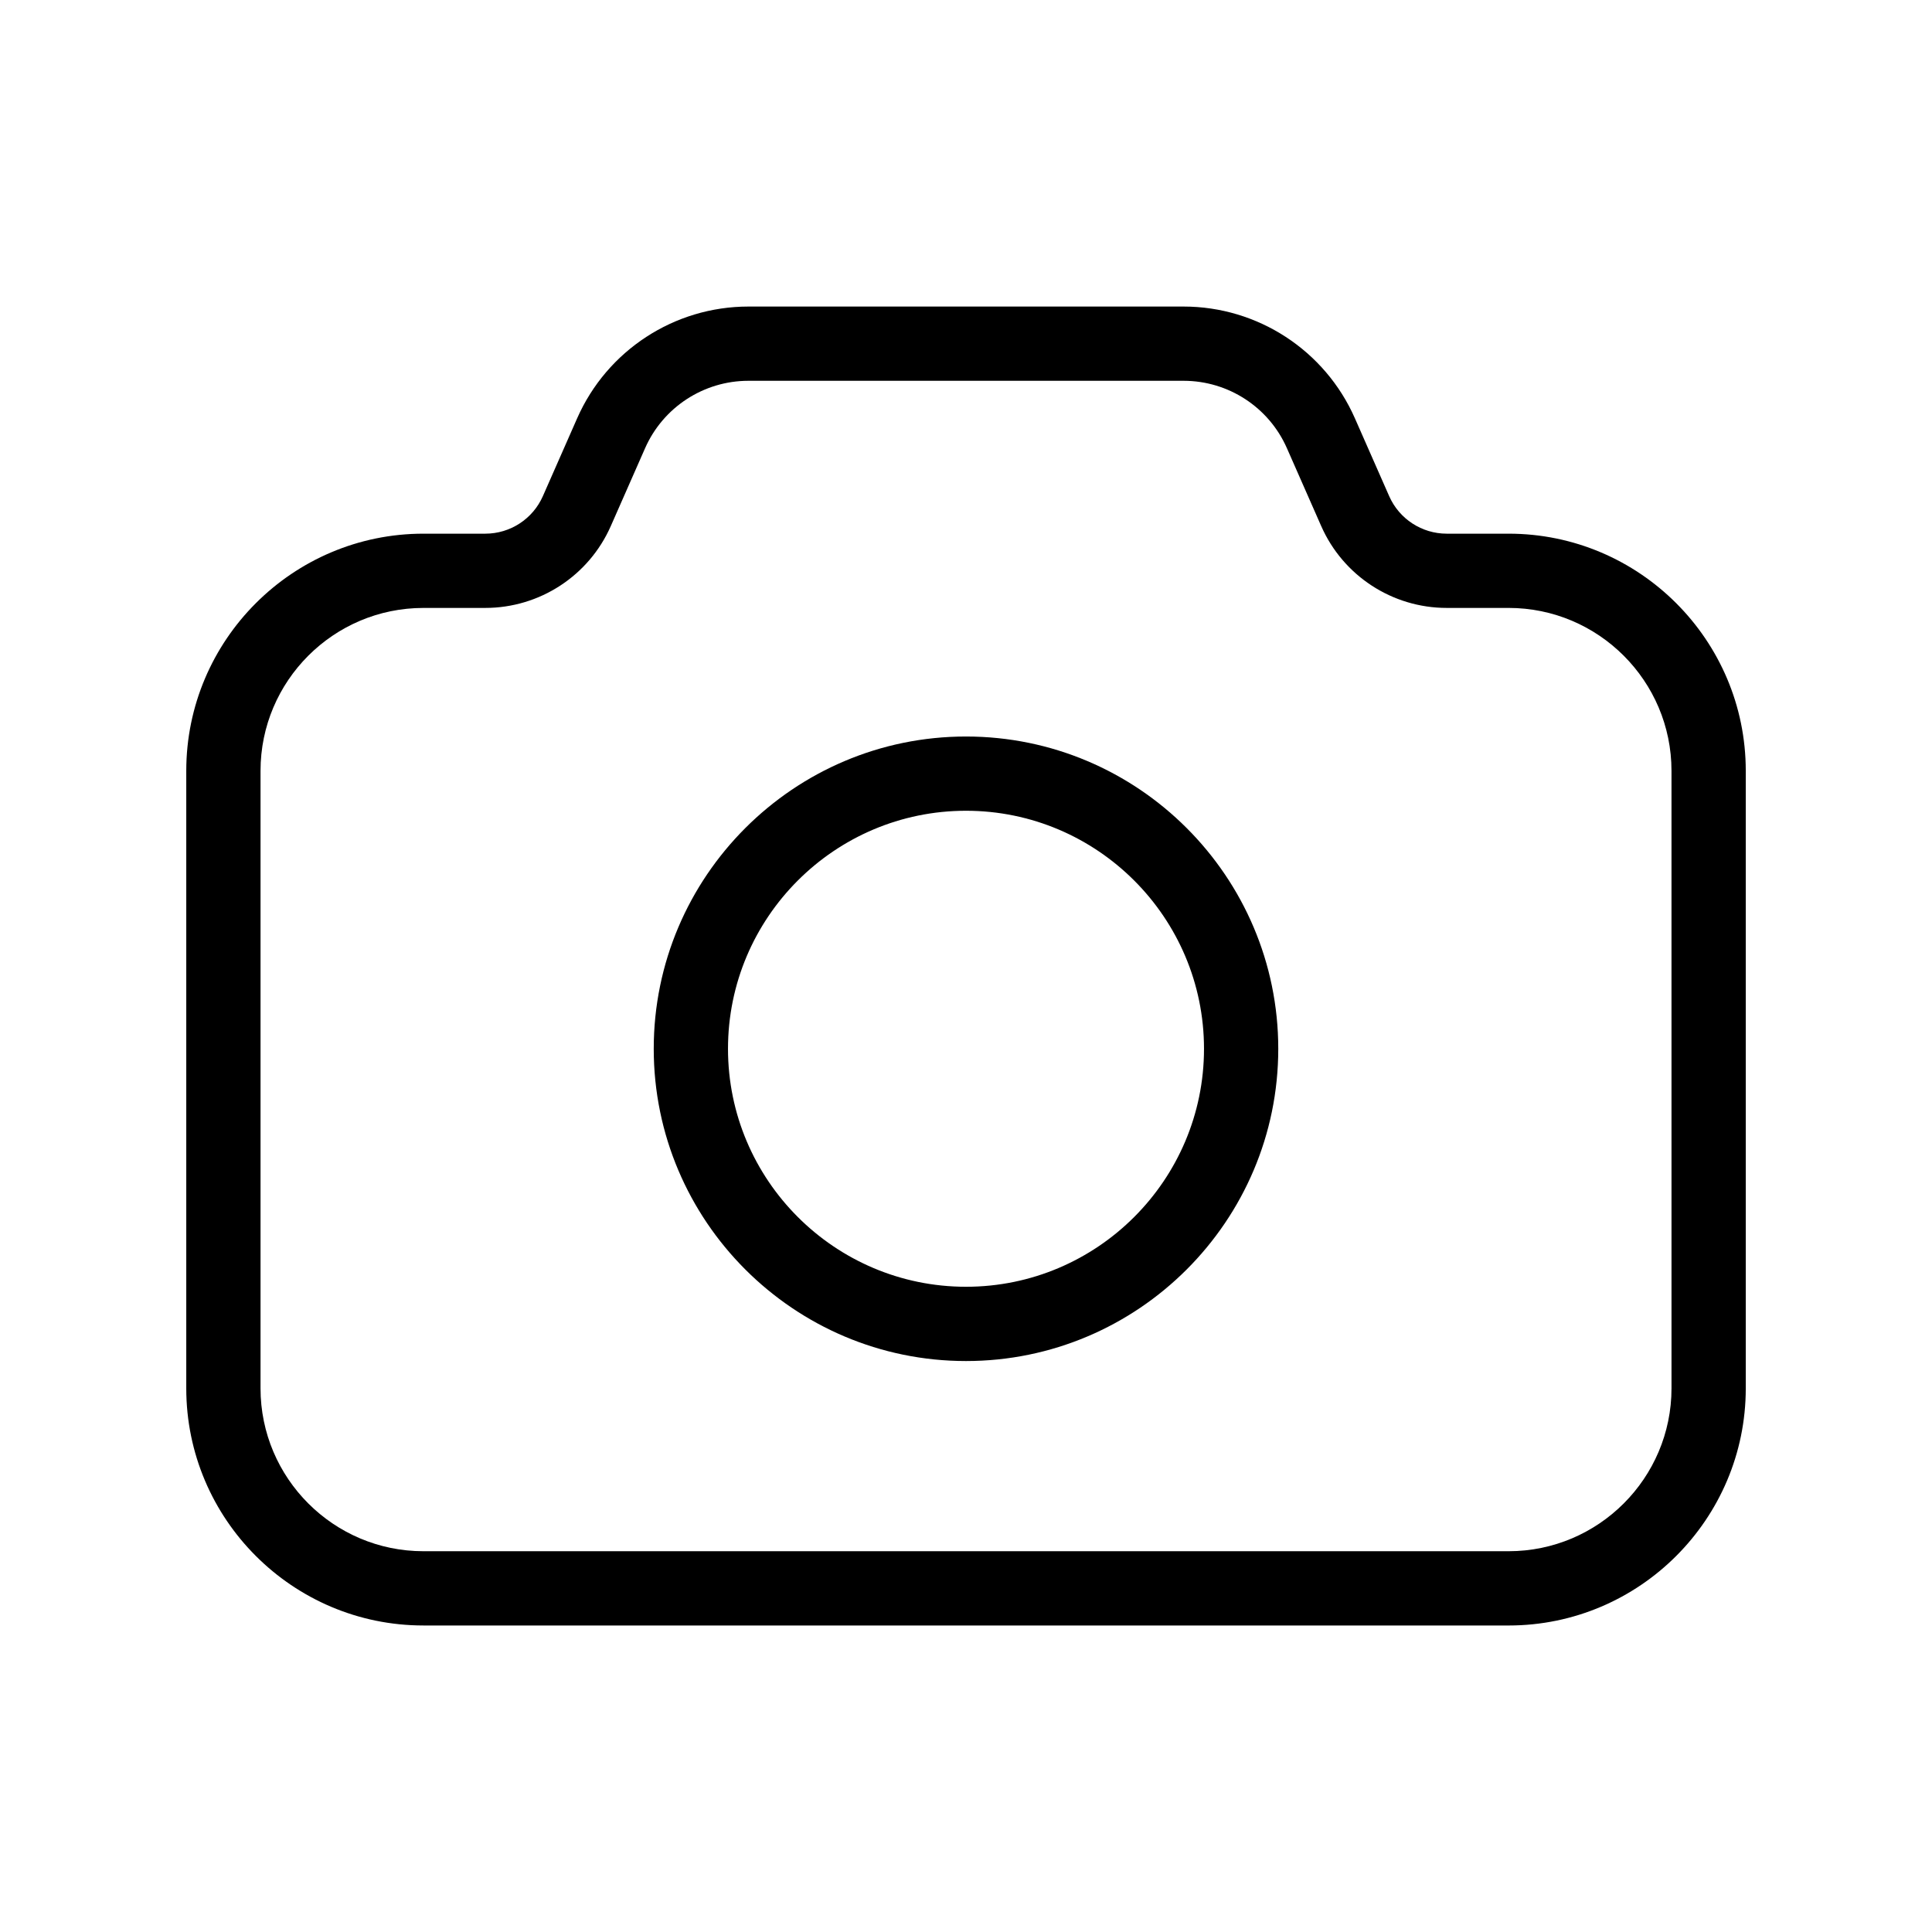
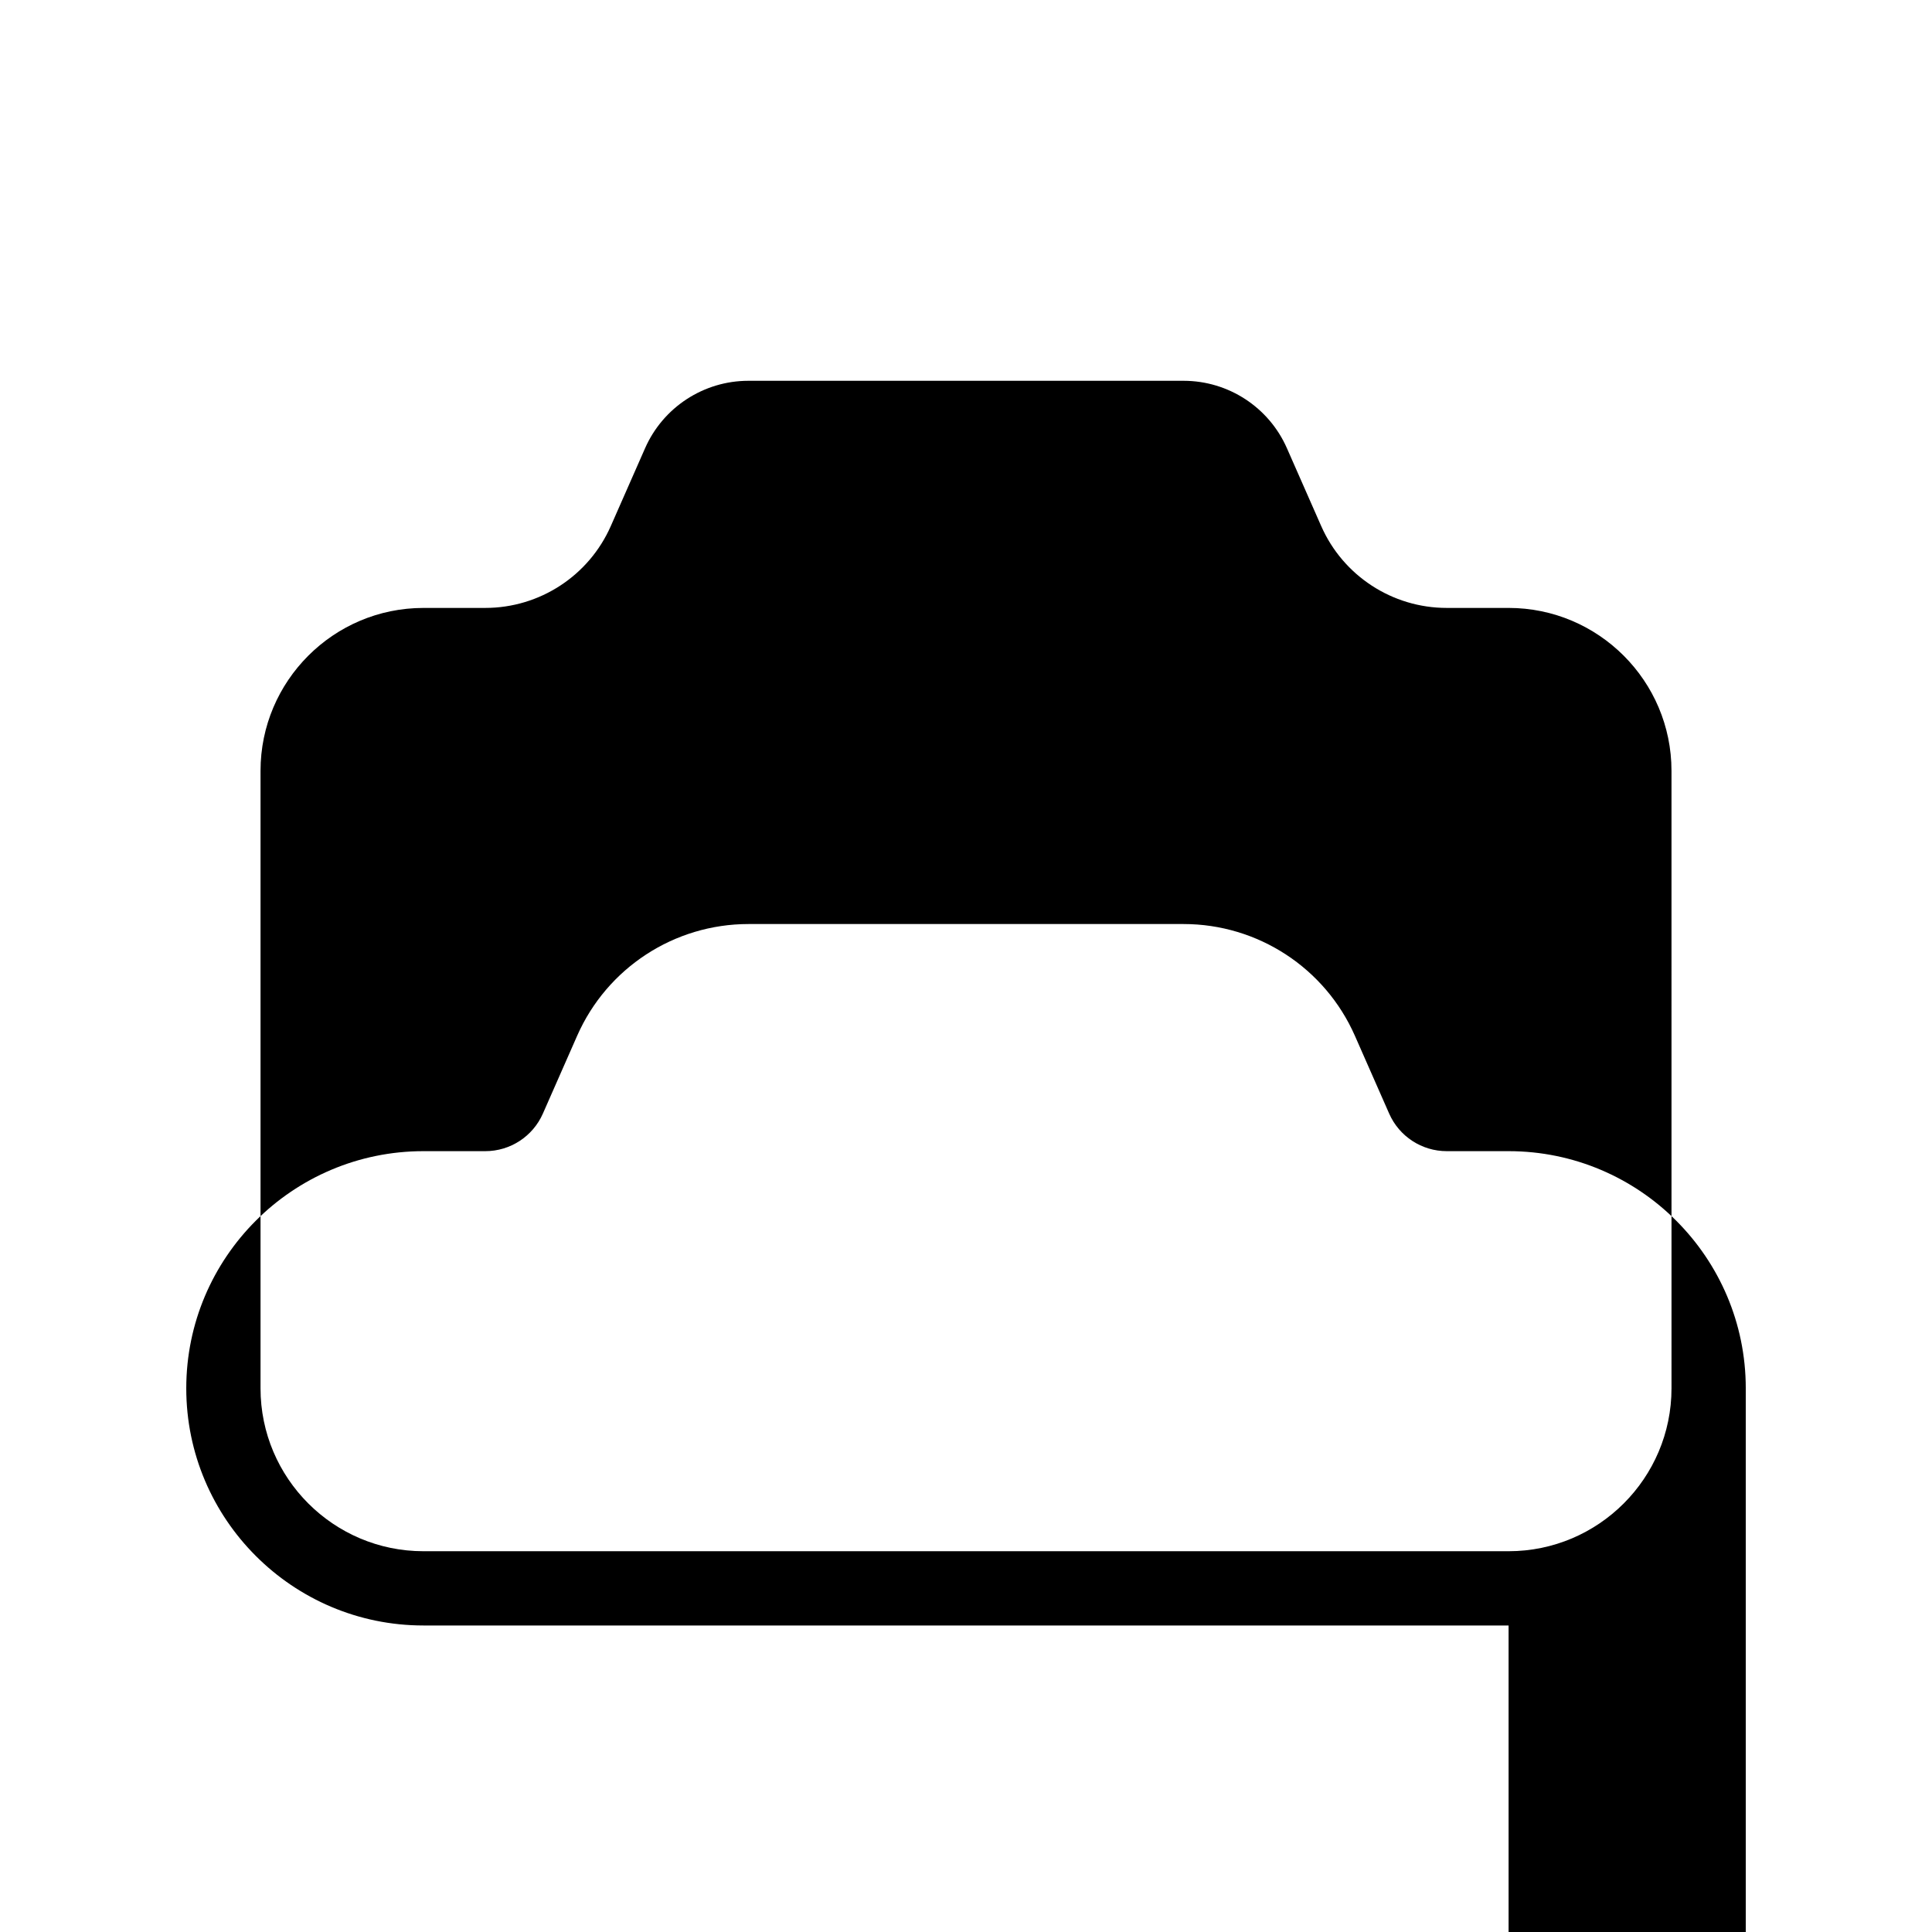
<svg xmlns="http://www.w3.org/2000/svg" fill="#000000" width="800px" height="800px" version="1.1" viewBox="144 144 512 512">
  <g>
-     <path d="m543.79 574.77h-287.58c-34.656 0-62.848-28.195-62.848-62.848v-163.64c0-34.656 28.195-62.852 62.852-62.852h16.398c6.606 0 12.59-3.906 15.254-9.949l9.086-20.633c7.922-17.988 25.738-29.609 45.391-29.609h115.32c19.656 0 37.473 11.621 45.395 29.609l9.086 20.633c2.66 6.043 8.648 9.949 15.25 9.949h16.398c34.656 0 62.852 28.195 62.852 62.852v163.64c0 34.656-28.195 62.852-62.852 62.852zm-287.58-269.66c-23.805 0-43.168 19.363-43.168 43.168v163.64c0 23.805 19.367 43.172 43.172 43.172h287.58c23.805 0 43.172-19.367 43.172-43.172l-0.004-163.64c0-23.805-19.367-43.172-43.172-43.172h-16.398c-14.402 0-27.461-8.516-33.262-21.699l-9.086-20.633c-4.777-10.852-15.523-17.859-27.383-17.859h-115.32c-11.855 0-22.605 7.012-27.383 17.859l-9.086 20.633c-5.805 13.18-18.859 21.699-33.262 21.699z" />
-     <path d="m400 504.69c-45.633 0-82.754-37.125-82.754-82.754 0-45.633 37.125-82.754 82.754-82.754 45.633 0 82.754 37.125 82.754 82.754s-37.125 82.754-82.754 82.754zm0-145.83c-34.781 0-63.074 28.297-63.074 63.074 0 34.781 28.297 63.074 63.074 63.074 34.781 0 63.074-28.297 63.074-63.074 0-34.777-28.297-63.074-63.074-63.074z" />
+     <path d="m543.79 574.77h-287.58c-34.656 0-62.848-28.195-62.848-62.848c0-34.656 28.195-62.852 62.852-62.852h16.398c6.606 0 12.59-3.906 15.254-9.949l9.086-20.633c7.922-17.988 25.738-29.609 45.391-29.609h115.32c19.656 0 37.473 11.621 45.395 29.609l9.086 20.633c2.66 6.043 8.648 9.949 15.25 9.949h16.398c34.656 0 62.852 28.195 62.852 62.852v163.64c0 34.656-28.195 62.852-62.852 62.852zm-287.58-269.66c-23.805 0-43.168 19.363-43.168 43.168v163.64c0 23.805 19.367 43.172 43.172 43.172h287.58c23.805 0 43.172-19.367 43.172-43.172l-0.004-163.64c0-23.805-19.367-43.172-43.172-43.172h-16.398c-14.402 0-27.461-8.516-33.262-21.699l-9.086-20.633c-4.777-10.852-15.523-17.859-27.383-17.859h-115.32c-11.855 0-22.605 7.012-27.383 17.859l-9.086 20.633c-5.805 13.18-18.859 21.699-33.262 21.699z" />
  </g>
</svg>